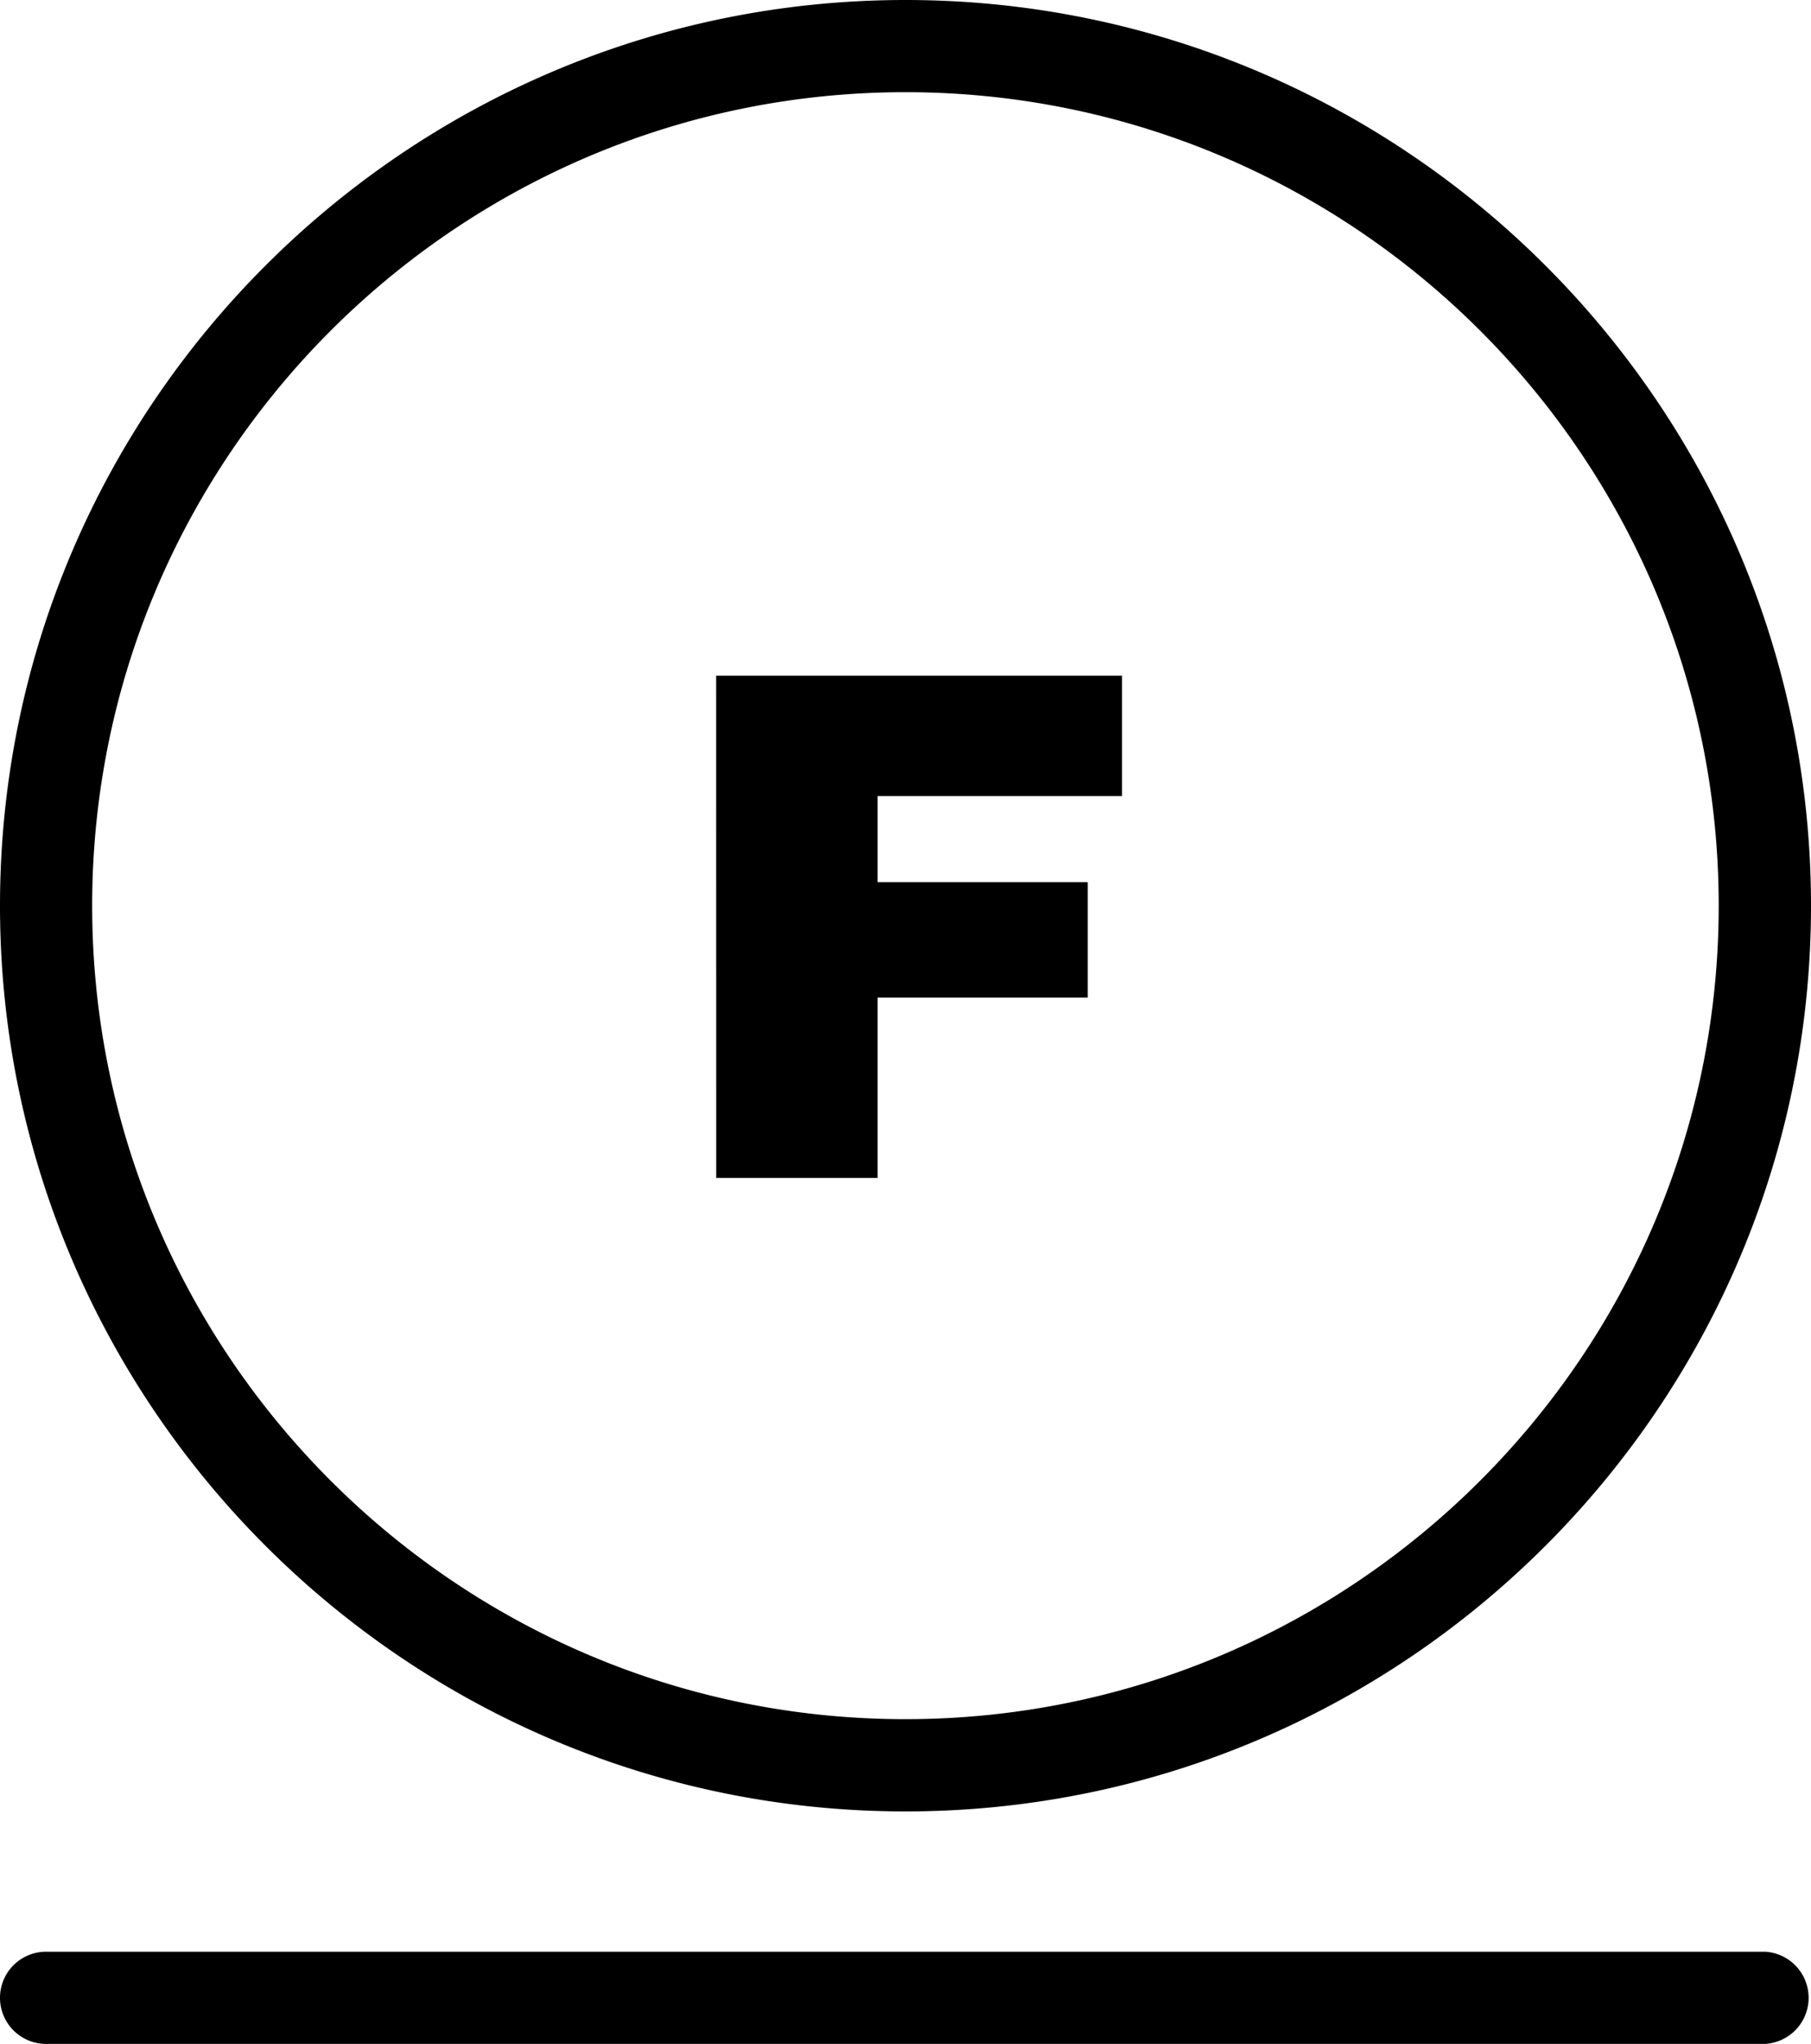
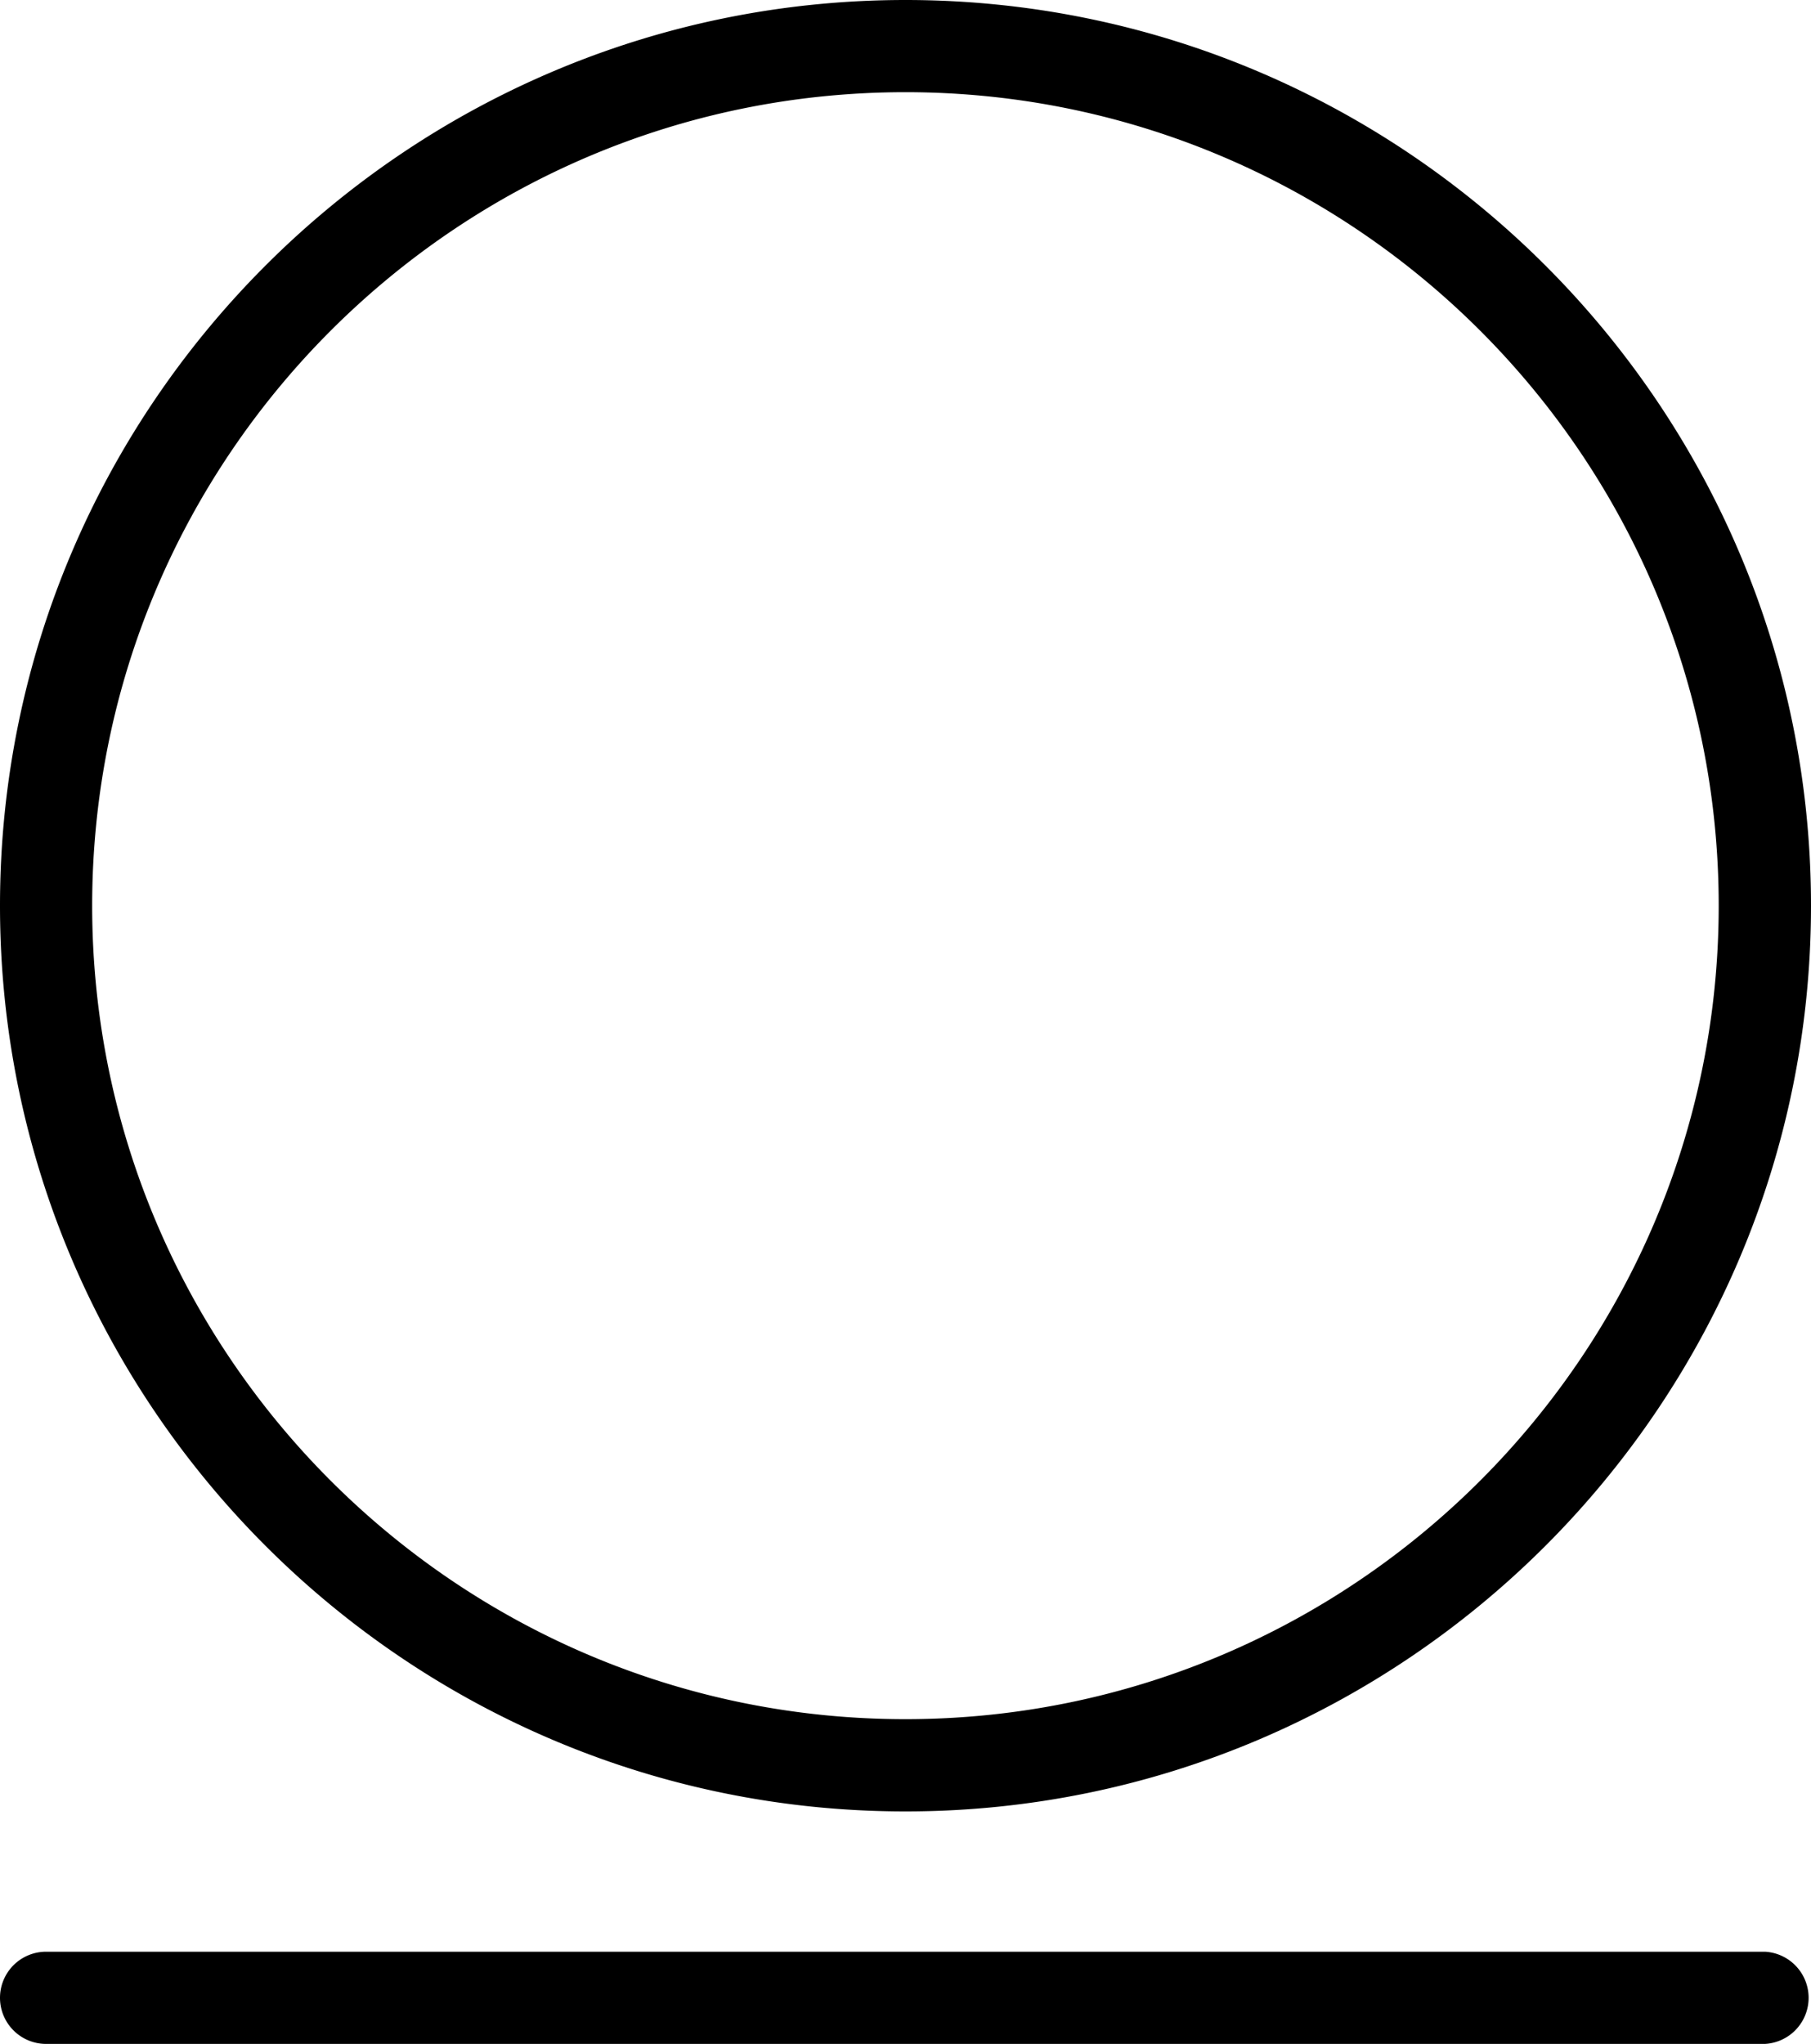
<svg xmlns="http://www.w3.org/2000/svg" xml:space="preserve" width="27.9" height="31.481">
  <path d="M13.95 1.42C7.04 1.42 1.42 7.041 1.42 13.95s5.62 12.529 12.528 12.529c6.91 0 12.53-5.62 12.53-12.53 0-6.908-5.62-12.529-12.53-12.529m0 26.48C6.258 27.9 0 21.641 0 13.95 0 6.256 6.259 0 13.95 0S27.9 6.257 27.9 13.95c0 7.691-6.259 13.95-13.95 13.95M27.19 31.481H.71a.71.71 0 1 1 0-1.42h26.48a.711.711 0 0 1 0 1.42" style="fill:#000;fill-opacity:1;fill-rule:nonzero;stroke:none;stroke-width:.133" />
-   <path d="M11.033 10.407h6.252v1.854H13.52v1.327h3.237v1.777h-3.237v2.778h-2.486z" style="fill:#000;fill-opacity:1;fill-rule:nonzero;stroke:none;stroke-width:.133" />
</svg>